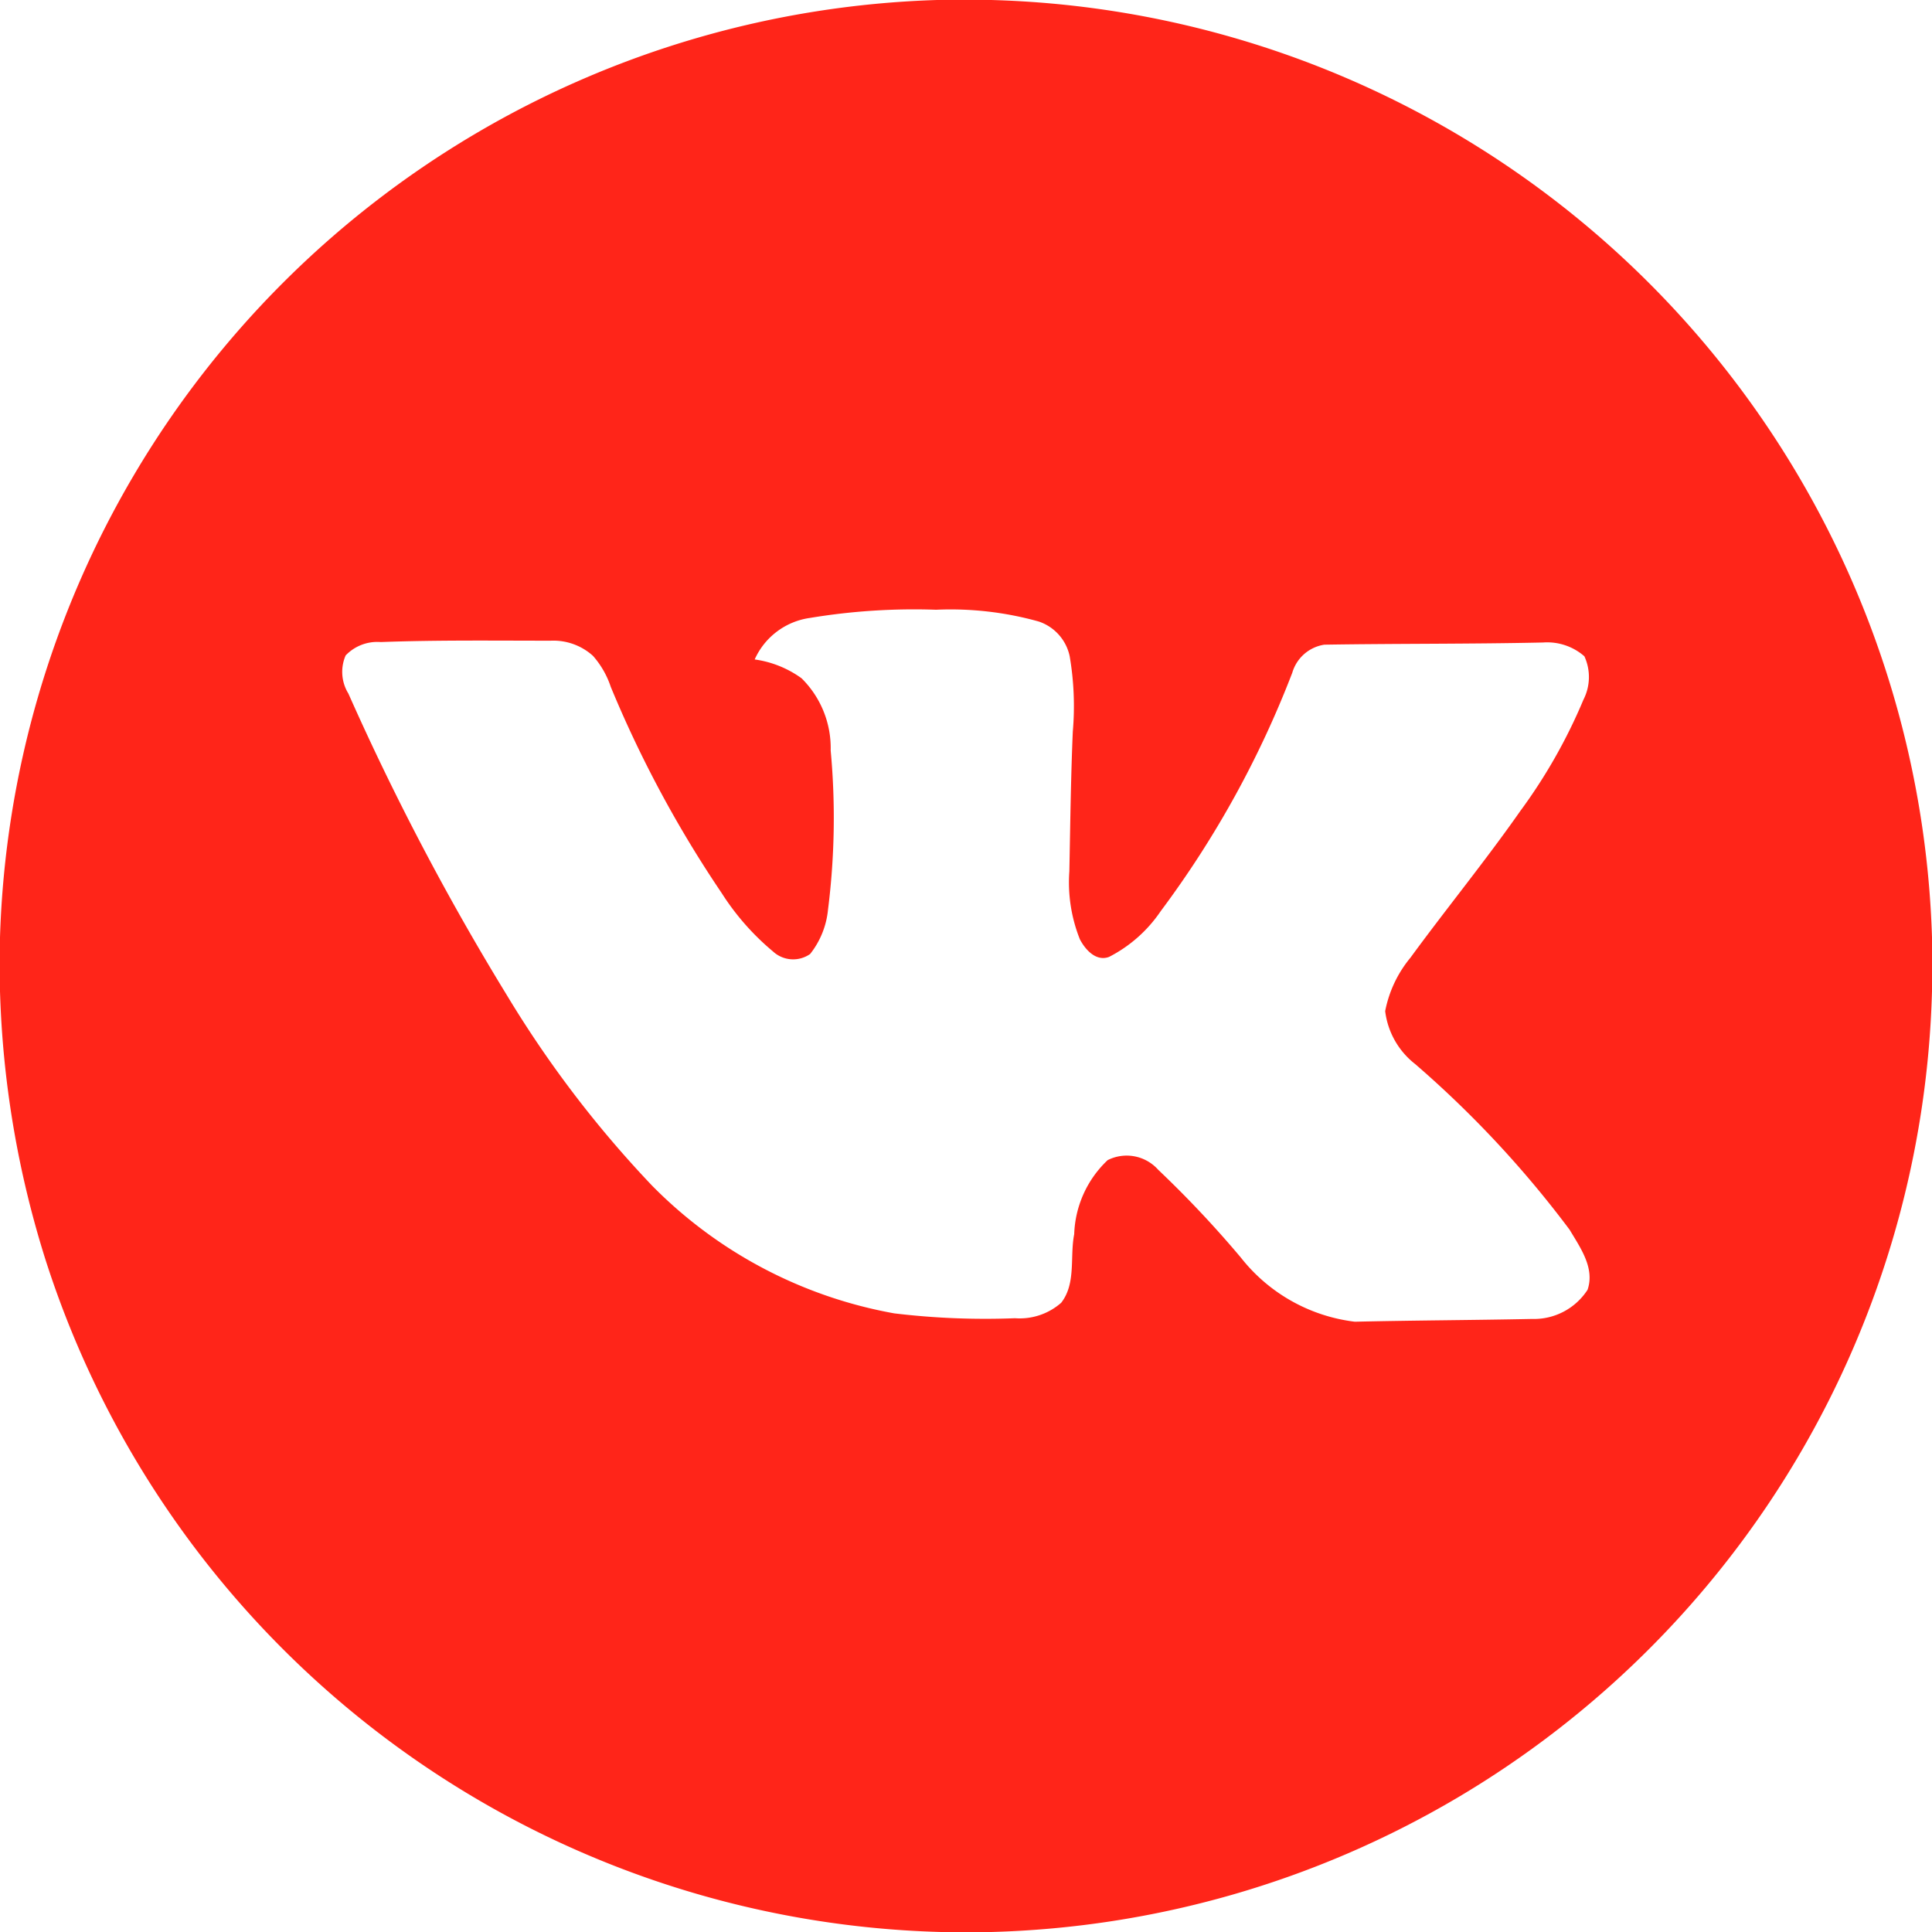
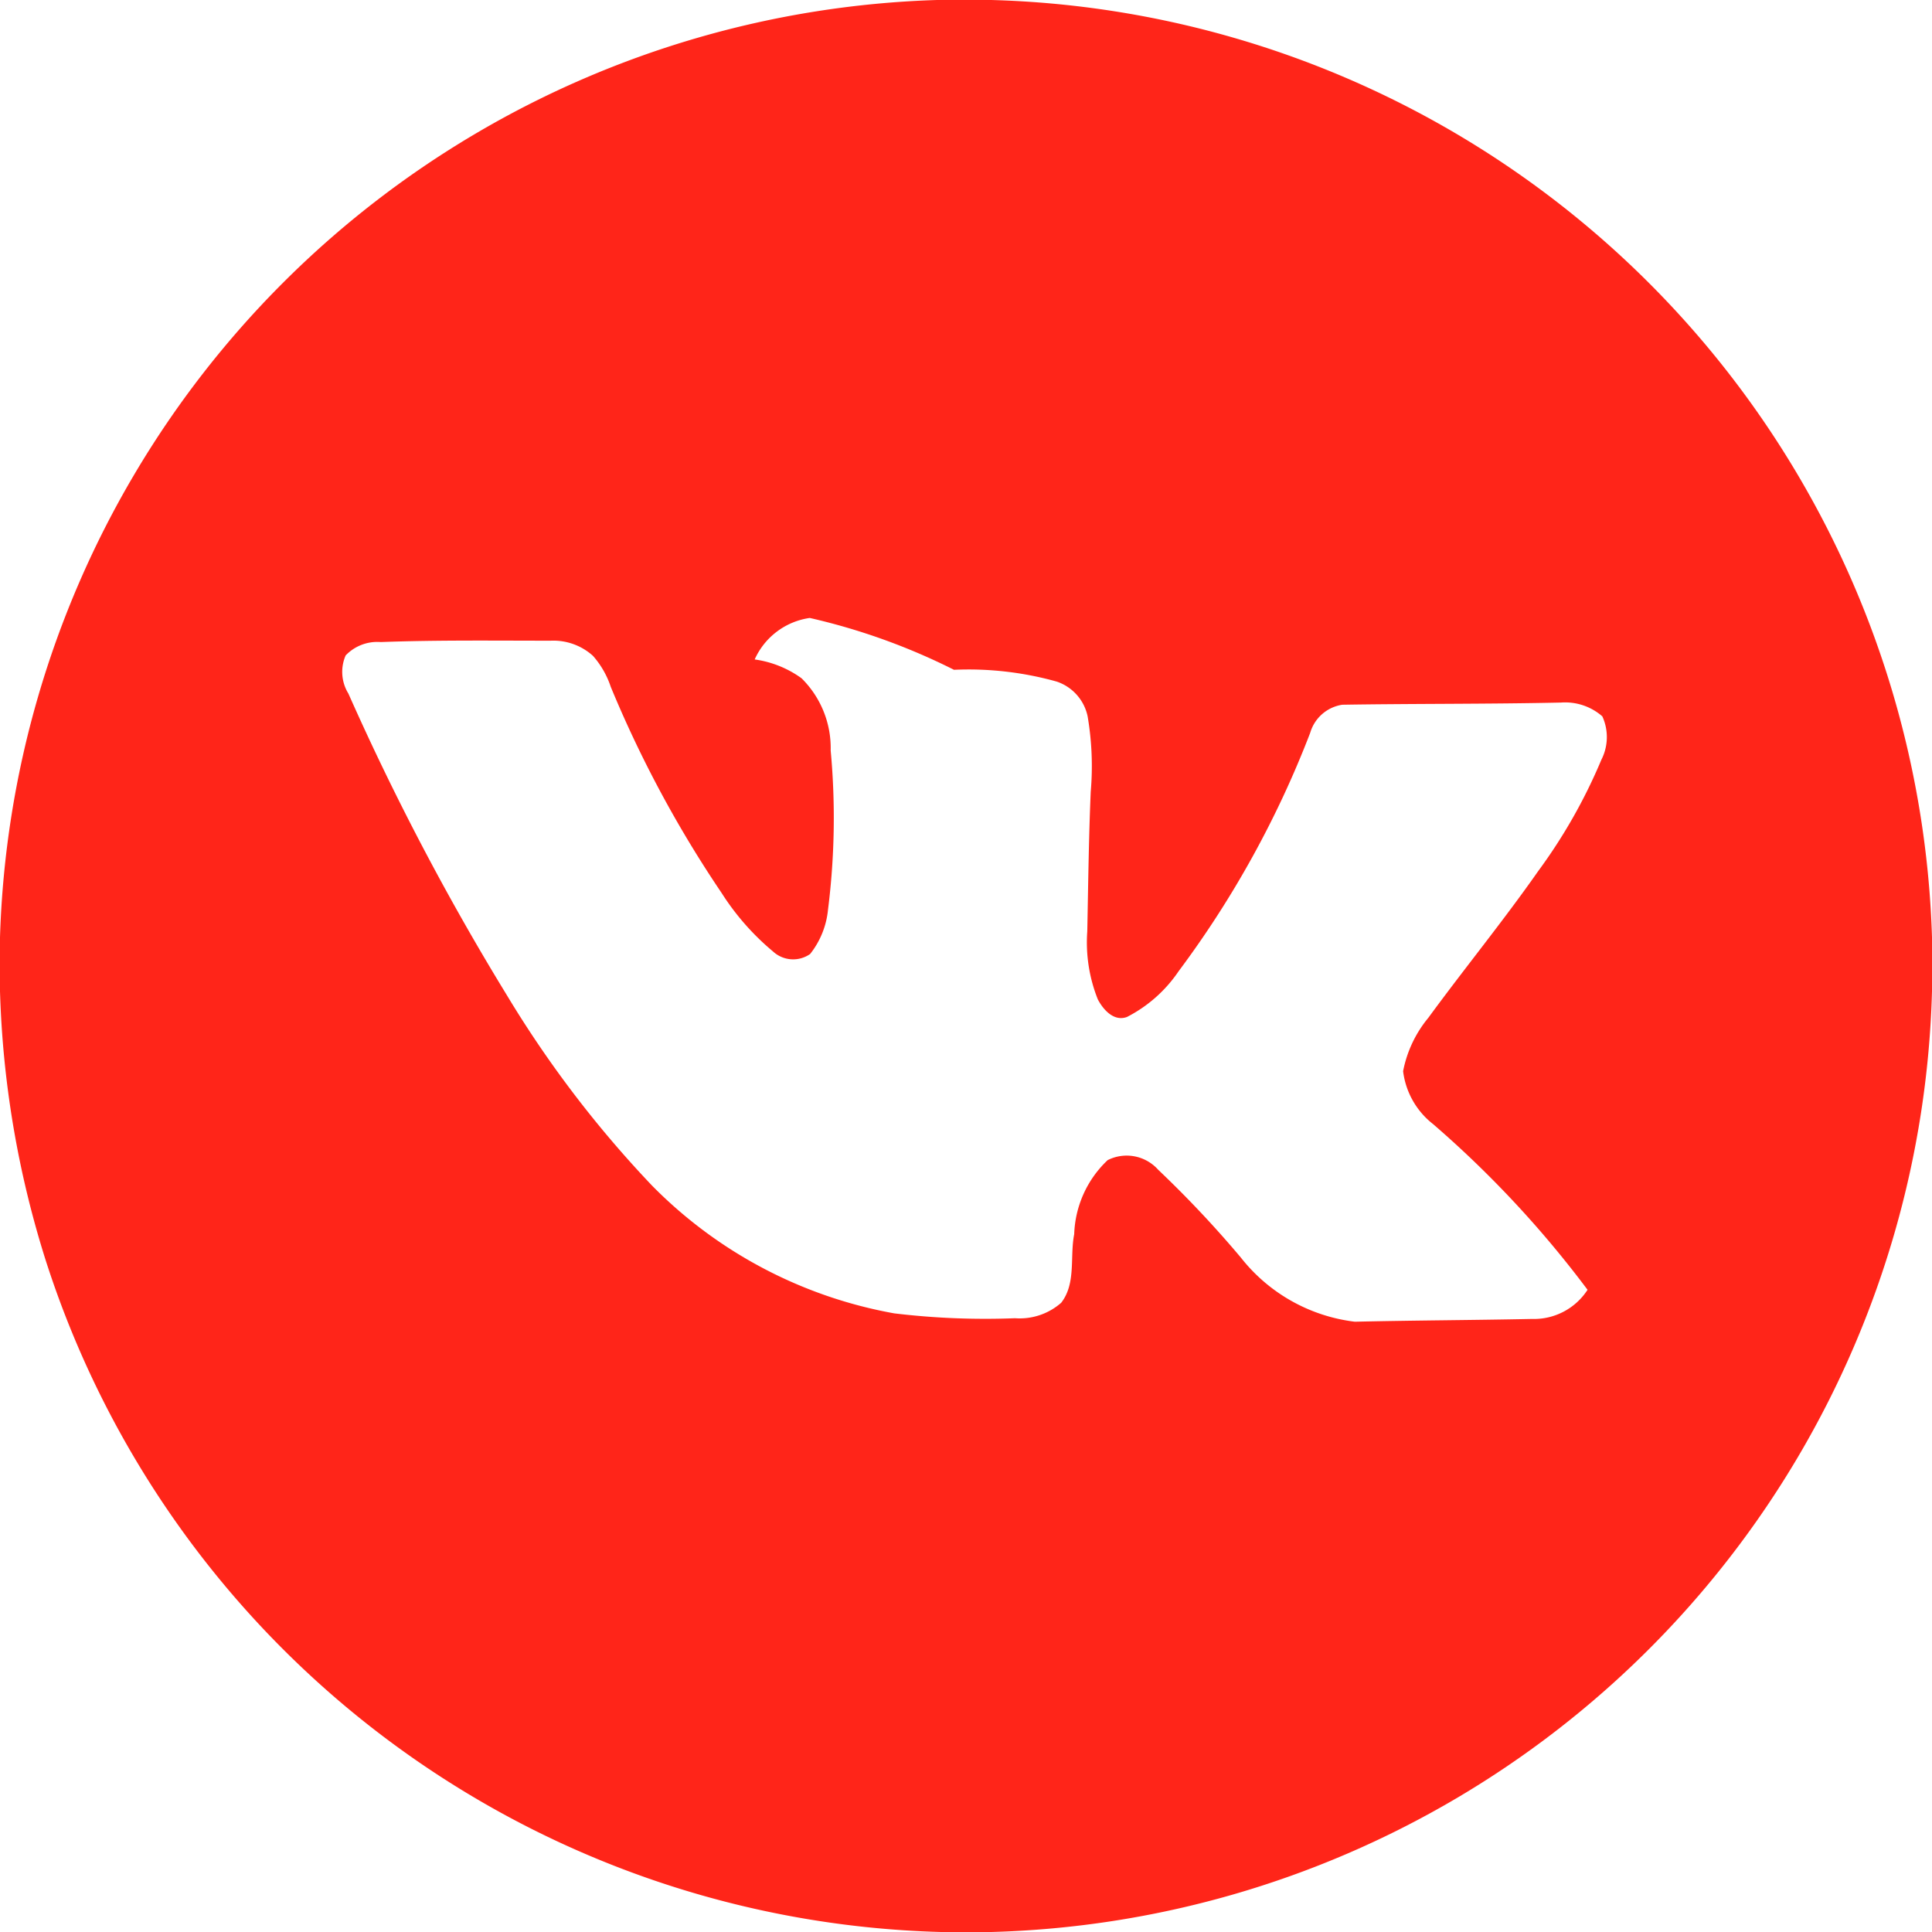
<svg xmlns="http://www.w3.org/2000/svg" width="39.762" height="39.762" viewBox="0 0 39.762 39.762">
  <g id="_000000ff" data-name="#000000ff" transform="translate(0)">
-     <path id="Контур_646" data-name="Контур 646" d="M19.285,0H20.4A19.915,19.915,0,0,1,39.762,19.291V20.4A19.907,19.907,0,0,1,20.4,39.762H19.368A19.908,19.908,0,0,1,.942,25.943,20.3,20.3,0,0,1,0,20.4V19.292A19.91,19.91,0,0,1,19.285,0M16.666,12.718a1.469,1.469,0,0,0-1.134.854,2.15,2.15,0,0,1,.964.387,2.019,2.019,0,0,1,.6,1.487,15.054,15.054,0,0,1-.055,3.276,1.738,1.738,0,0,1-.368.912.61.61,0,0,1-.765-.053,5.2,5.2,0,0,1-1.058-1.205,23.792,23.792,0,0,1-2.28-4.24,1.834,1.834,0,0,0-.367-.639,1.215,1.215,0,0,0-.868-.311c-1.168,0-2.336-.015-3.5.028a.9.9,0,0,0-.721.275.848.848,0,0,0,.056.785,53.242,53.242,0,0,0,3.257,6.2A22.648,22.648,0,0,0,13.419,24.4a9.3,9.3,0,0,0,4.985,2.63,15.626,15.626,0,0,0,2.486.1,1.292,1.292,0,0,0,.95-.318c.311-.4.175-.944.268-1.412a2.192,2.192,0,0,1,.689-1.524.869.869,0,0,1,1.041.2,22.124,22.124,0,0,1,1.7,1.806,3.521,3.521,0,0,0,2.346,1.32c1.215-.028,2.43-.032,3.645-.057a1.314,1.314,0,0,0,1.144-.6c.154-.448-.151-.869-.369-1.236a21.6,21.6,0,0,0-3.18-3.411,1.631,1.631,0,0,1-.616-1.088,2.451,2.451,0,0,1,.52-1.1c.742-1.014,1.539-1.988,2.261-3.019a11.08,11.08,0,0,0,1.3-2.292,1.024,1.024,0,0,0,.019-.892,1.161,1.161,0,0,0-.847-.284c-1.5.033-3,.021-4.505.045a.815.815,0,0,0-.66.578,20.469,20.469,0,0,1-2.709,4.908,2.852,2.852,0,0,1-1.062.94c-.269.1-.489-.15-.6-.362a3.161,3.161,0,0,1-.217-1.4c.019-.958.03-1.917.071-2.874a6.1,6.1,0,0,0-.064-1.552.963.963,0,0,0-.638-.715,6.728,6.728,0,0,0-2.112-.242A13.078,13.078,0,0,0,16.666,12.718Z" transform="translate(0)" fill="#ff2519" />
+     <path id="Контур_646" data-name="Контур 646" d="M19.285,0H20.4A19.915,19.915,0,0,1,39.762,19.291V20.4A19.907,19.907,0,0,1,20.4,39.762H19.368A19.908,19.908,0,0,1,.942,25.943,20.3,20.3,0,0,1,0,20.4V19.292A19.91,19.91,0,0,1,19.285,0M16.666,12.718a1.469,1.469,0,0,0-1.134.854,2.15,2.15,0,0,1,.964.387,2.019,2.019,0,0,1,.6,1.487,15.054,15.054,0,0,1-.055,3.276,1.738,1.738,0,0,1-.368.912.61.61,0,0,1-.765-.053,5.2,5.2,0,0,1-1.058-1.205,23.792,23.792,0,0,1-2.28-4.24,1.834,1.834,0,0,0-.367-.639,1.215,1.215,0,0,0-.868-.311c-1.168,0-2.336-.015-3.5.028a.9.9,0,0,0-.721.275.848.848,0,0,0,.056.785,53.242,53.242,0,0,0,3.257,6.2A22.648,22.648,0,0,0,13.419,24.4a9.3,9.3,0,0,0,4.985,2.63,15.626,15.626,0,0,0,2.486.1,1.292,1.292,0,0,0,.95-.318c.311-.4.175-.944.268-1.412a2.192,2.192,0,0,1,.689-1.524.869.869,0,0,1,1.041.2,22.124,22.124,0,0,1,1.7,1.806,3.521,3.521,0,0,0,2.346,1.32c1.215-.028,2.43-.032,3.645-.057a1.314,1.314,0,0,0,1.144-.6a21.6,21.6,0,0,0-3.18-3.411,1.631,1.631,0,0,1-.616-1.088,2.451,2.451,0,0,1,.52-1.1c.742-1.014,1.539-1.988,2.261-3.019a11.08,11.08,0,0,0,1.3-2.292,1.024,1.024,0,0,0,.019-.892,1.161,1.161,0,0,0-.847-.284c-1.5.033-3,.021-4.505.045a.815.815,0,0,0-.66.578,20.469,20.469,0,0,1-2.709,4.908,2.852,2.852,0,0,1-1.062.94c-.269.1-.489-.15-.6-.362a3.161,3.161,0,0,1-.217-1.4c.019-.958.03-1.917.071-2.874a6.1,6.1,0,0,0-.064-1.552.963.963,0,0,0-.638-.715,6.728,6.728,0,0,0-2.112-.242A13.078,13.078,0,0,0,16.666,12.718Z" transform="translate(0)" fill="#ff2519" />
  </g>
</svg>